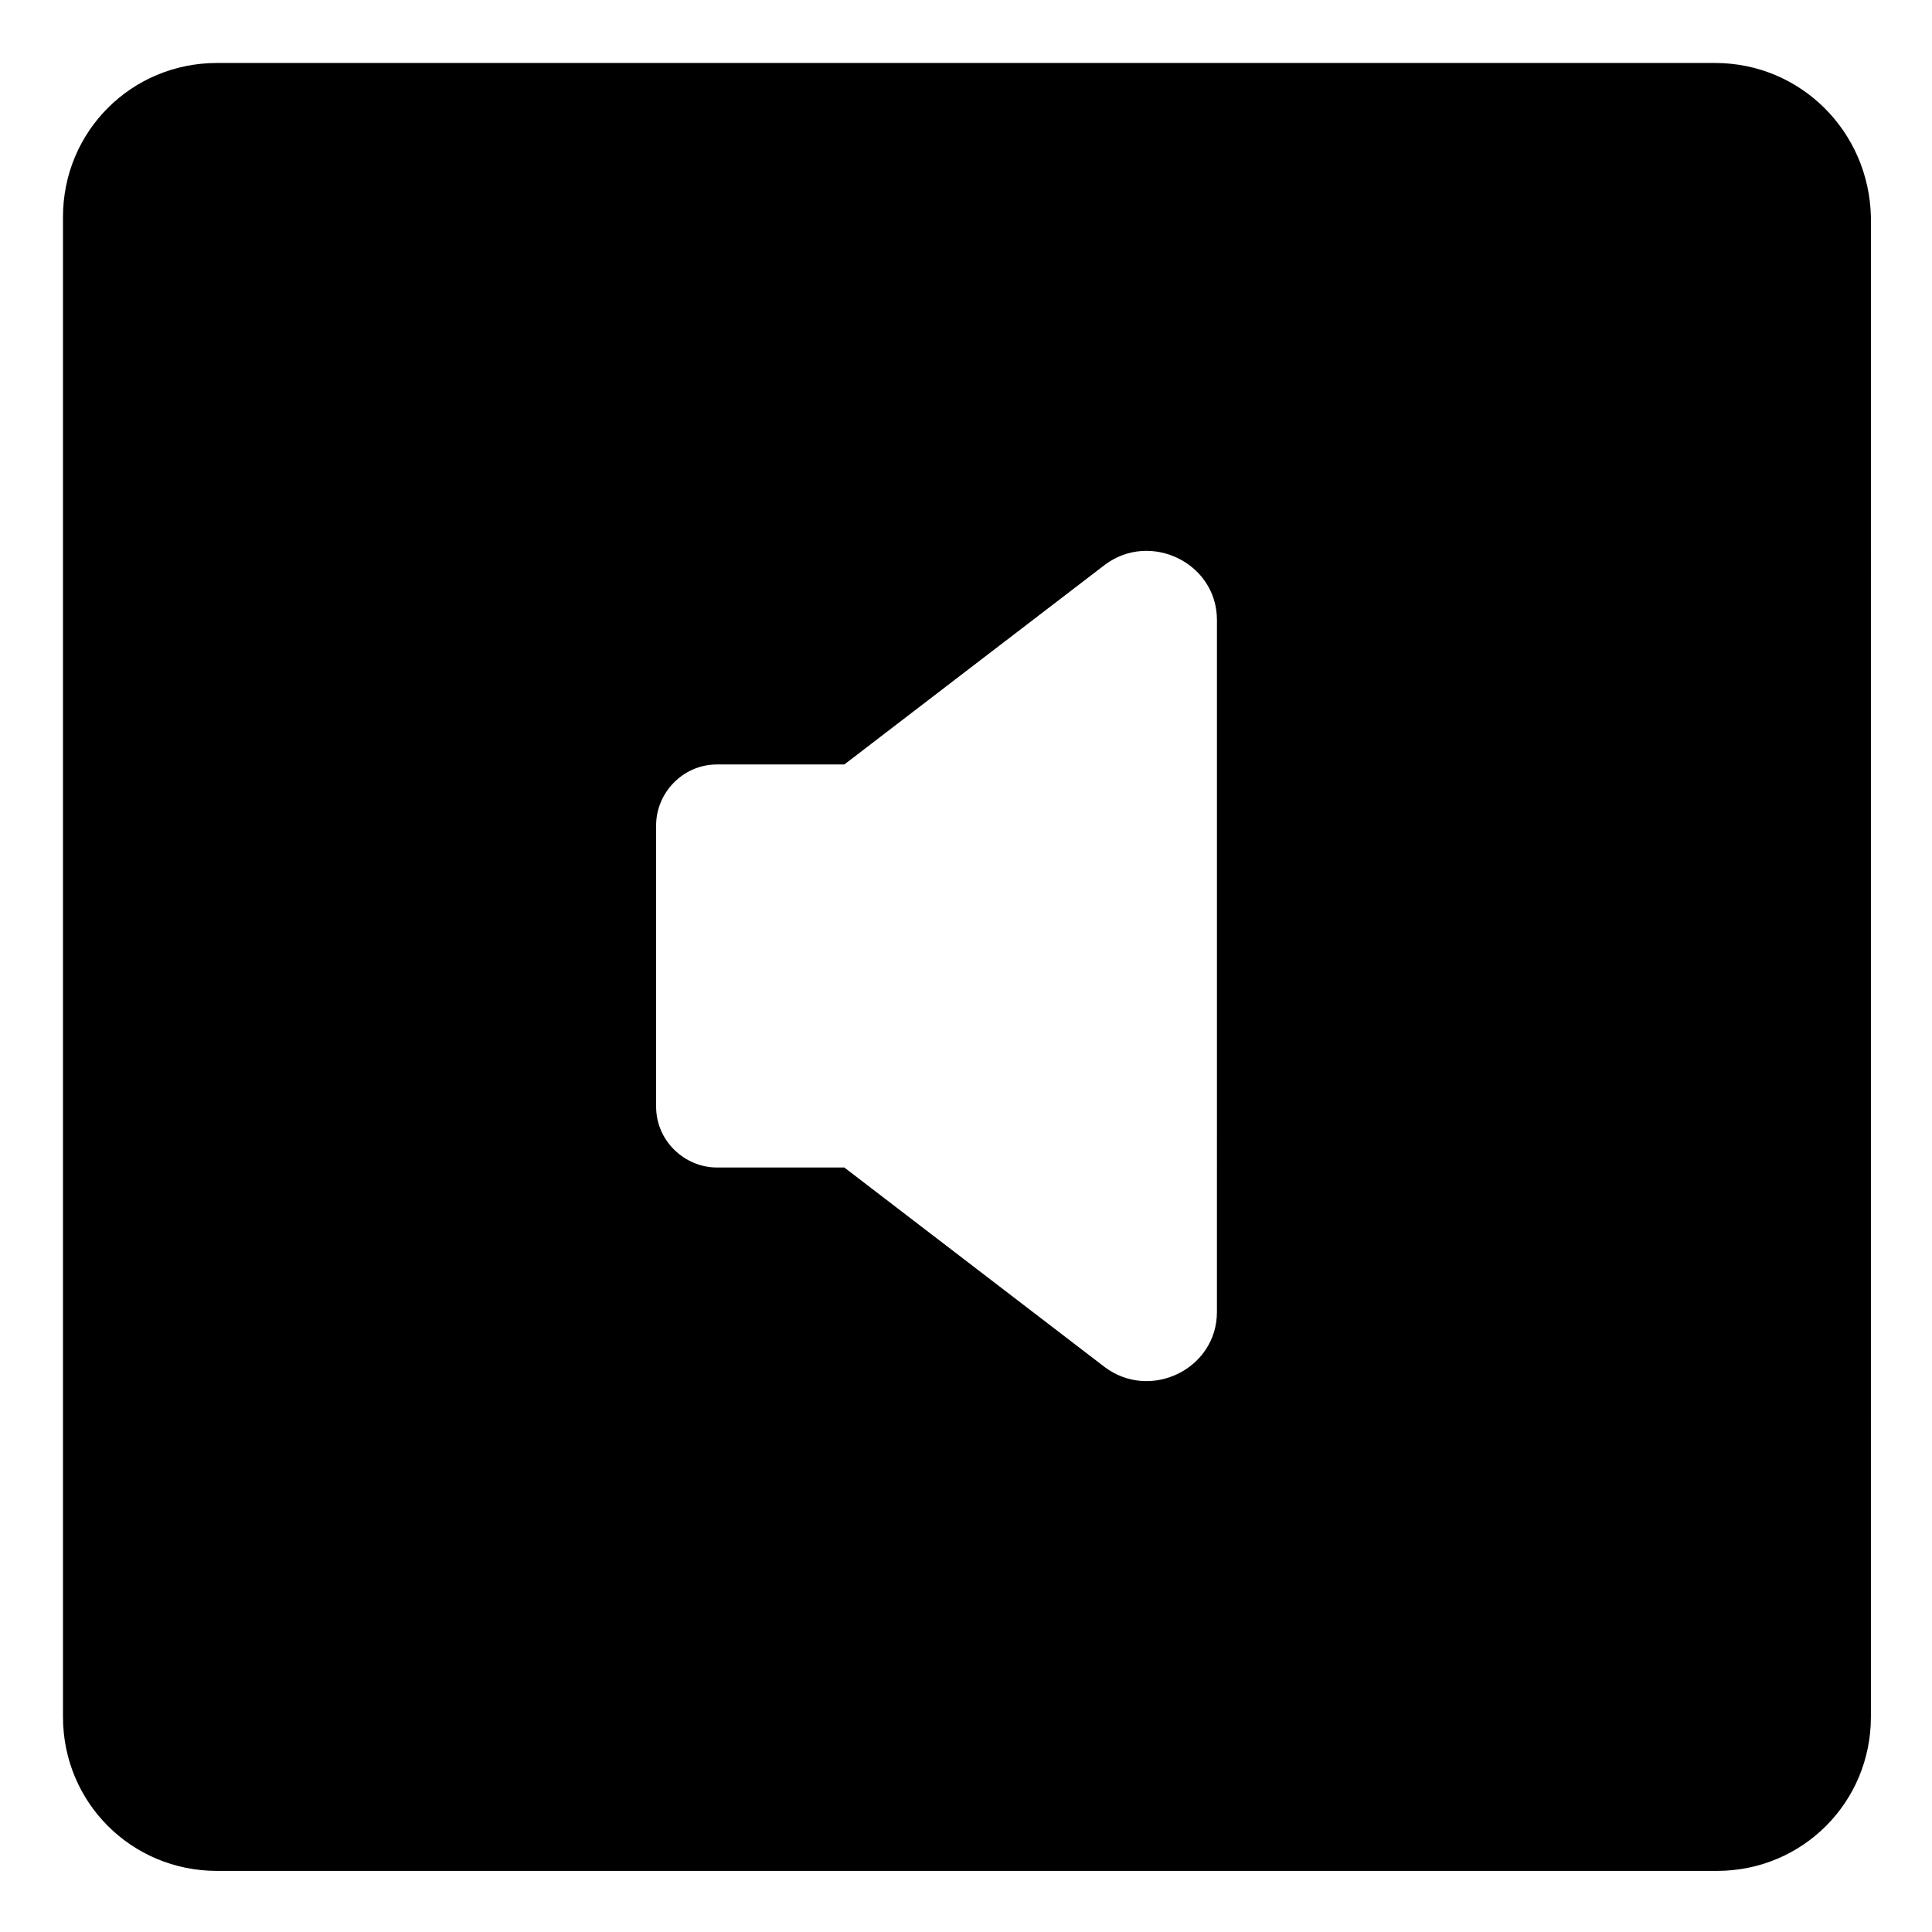
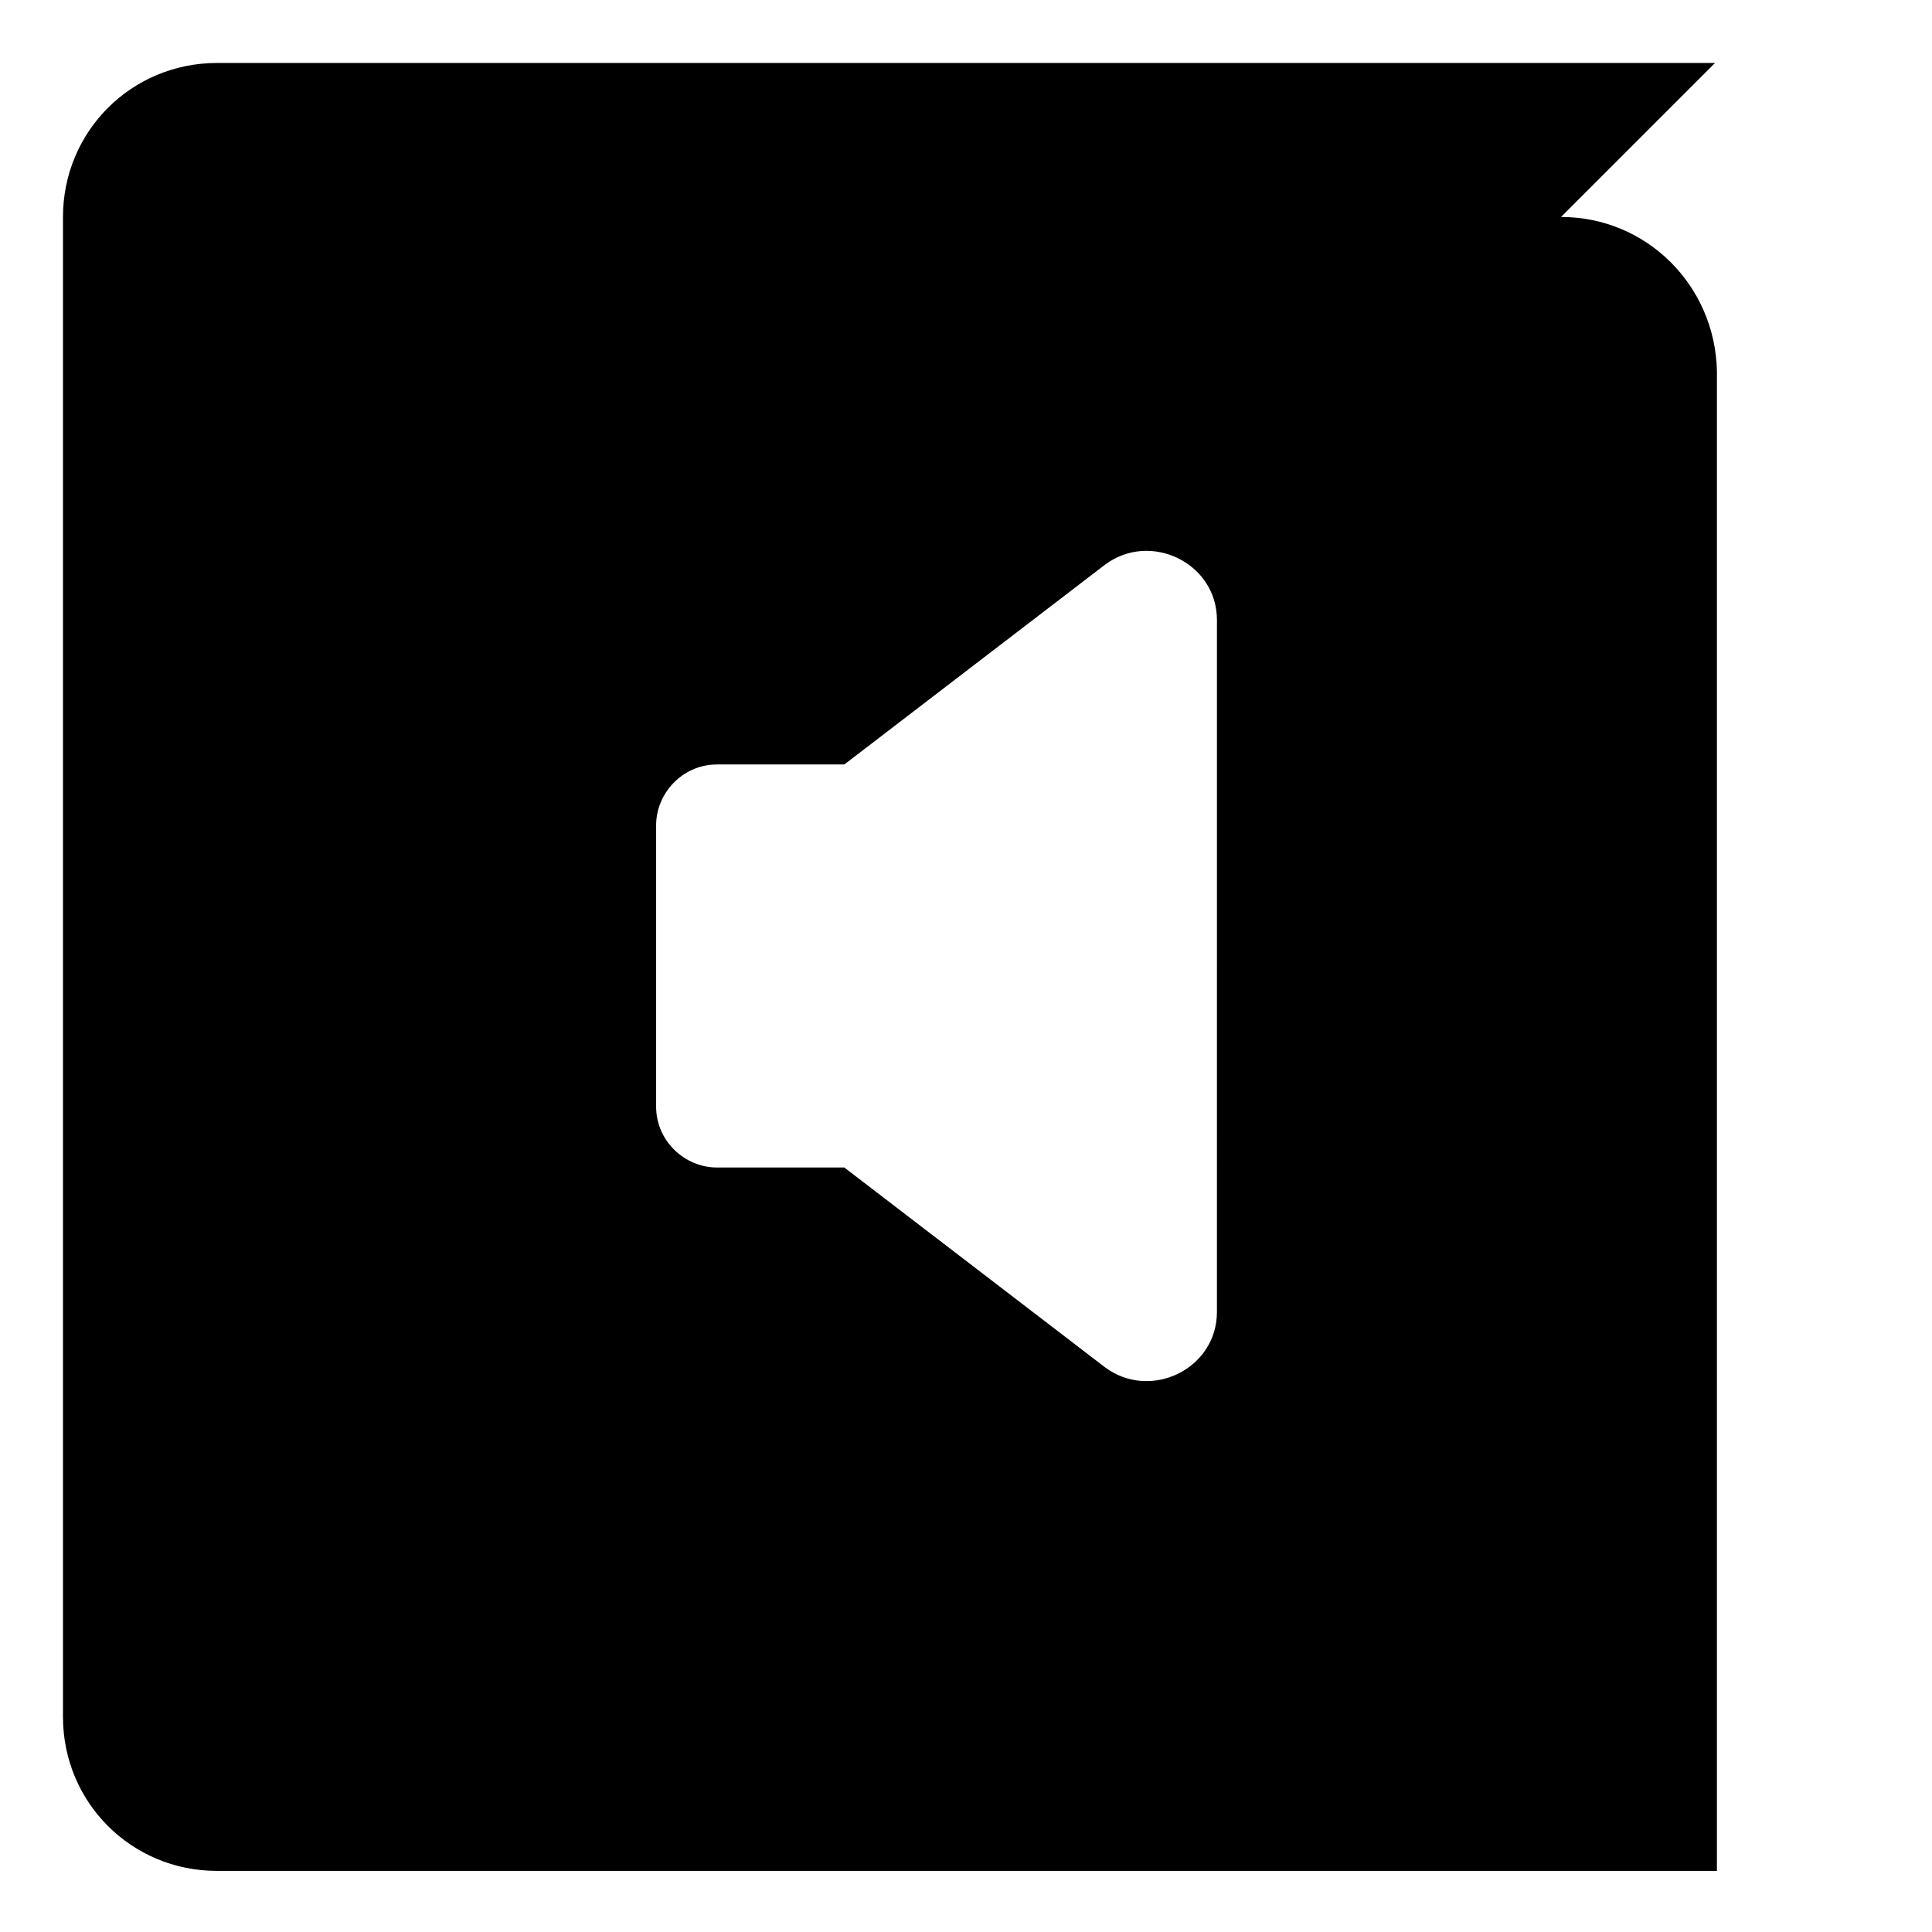
<svg xmlns="http://www.w3.org/2000/svg" fill="#000000" width="800px" height="800px" version="1.1" viewBox="144 144 512 512">
-   <path d="m598.5 160.69h-397c-22.672 0-40.809 18.137-40.809 40.809v397.5c0 22.672 18.137 40.809 40.809 40.809h397.5c22.672 0 40.809-18.137 40.809-40.809l0.004-397.5c-0.504-22.672-18.641-40.809-41.312-40.809zm-132 331c0 15.113-17.633 23.68-29.727 14.609l-69.02-52.898h-33.754c-8.566 0-16.121-7.055-16.121-16.121v-74.566c0-8.566 7.055-16.121 16.121-16.121h33.754l69.023-52.898c12.09-9.07 29.727-0.504 29.727 14.609z" />
+   <path d="m598.5 160.69h-397c-22.672 0-40.809 18.137-40.809 40.809v397.5c0 22.672 18.137 40.809 40.809 40.809h397.5l0.004-397.5c-0.504-22.672-18.641-40.809-41.312-40.809zm-132 331c0 15.113-17.633 23.68-29.727 14.609l-69.02-52.898h-33.754c-8.566 0-16.121-7.055-16.121-16.121v-74.566c0-8.566 7.055-16.121 16.121-16.121h33.754l69.023-52.898c12.09-9.07 29.727-0.504 29.727 14.609z" />
</svg>